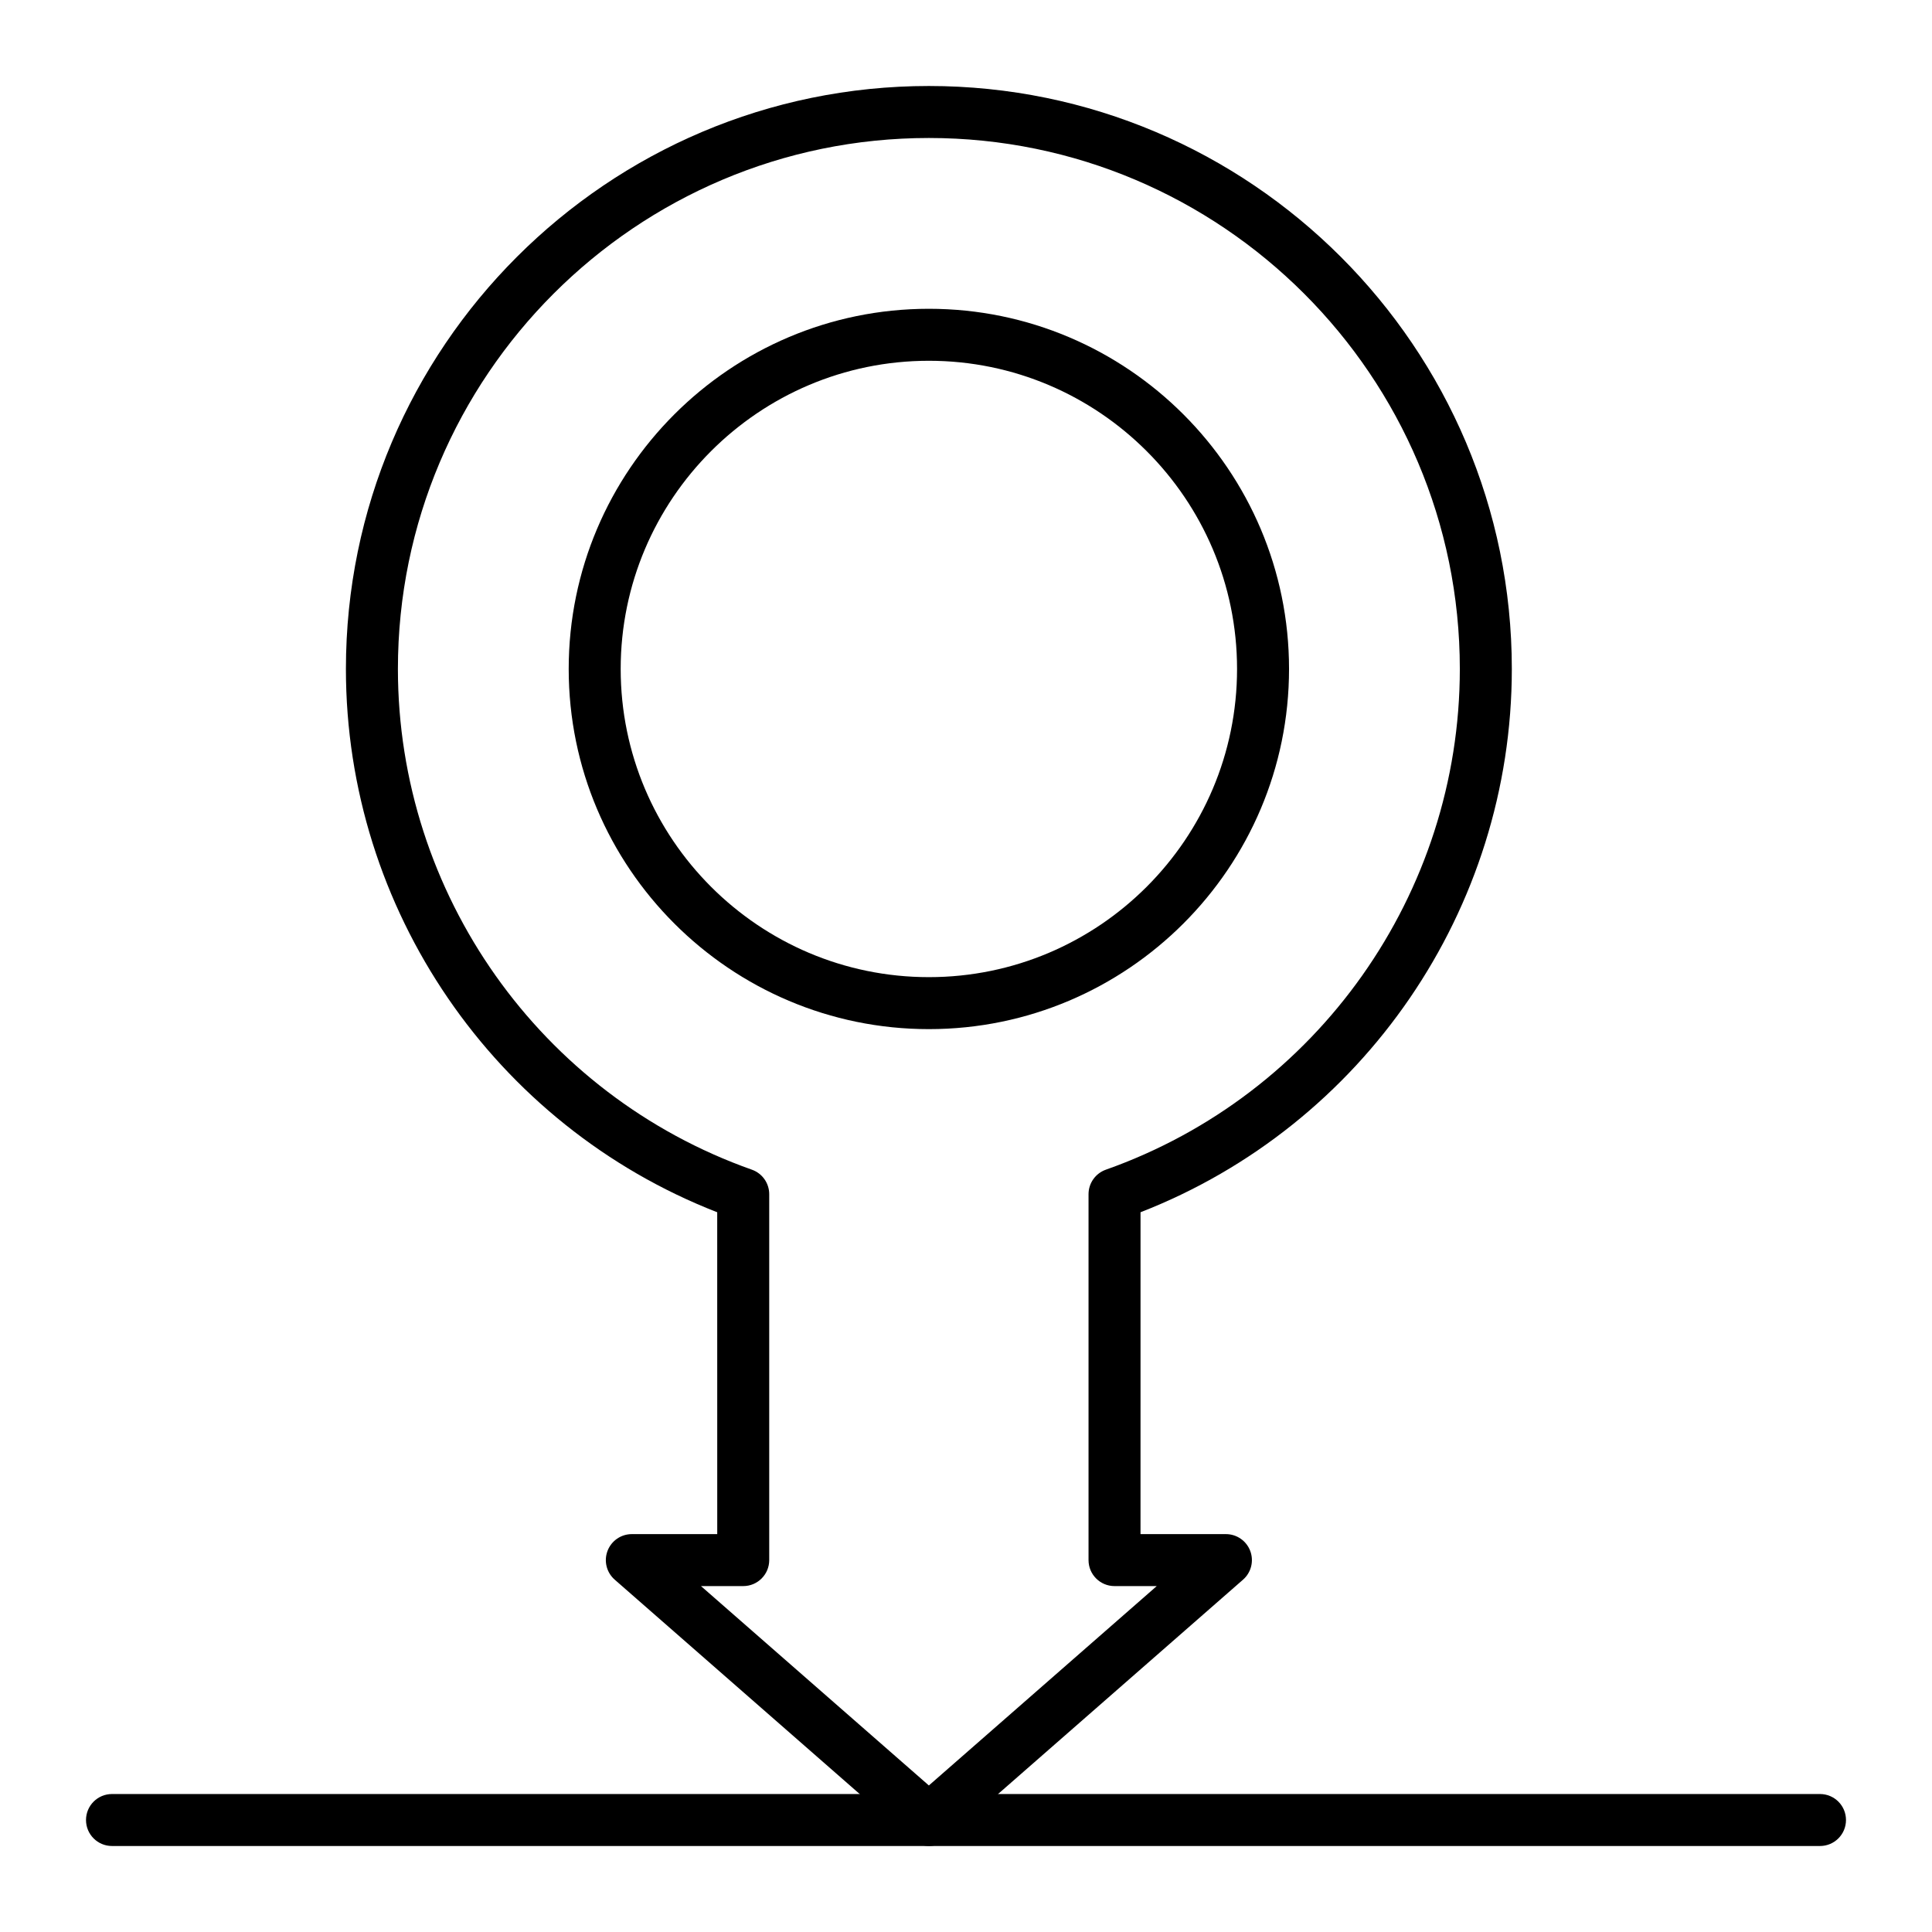
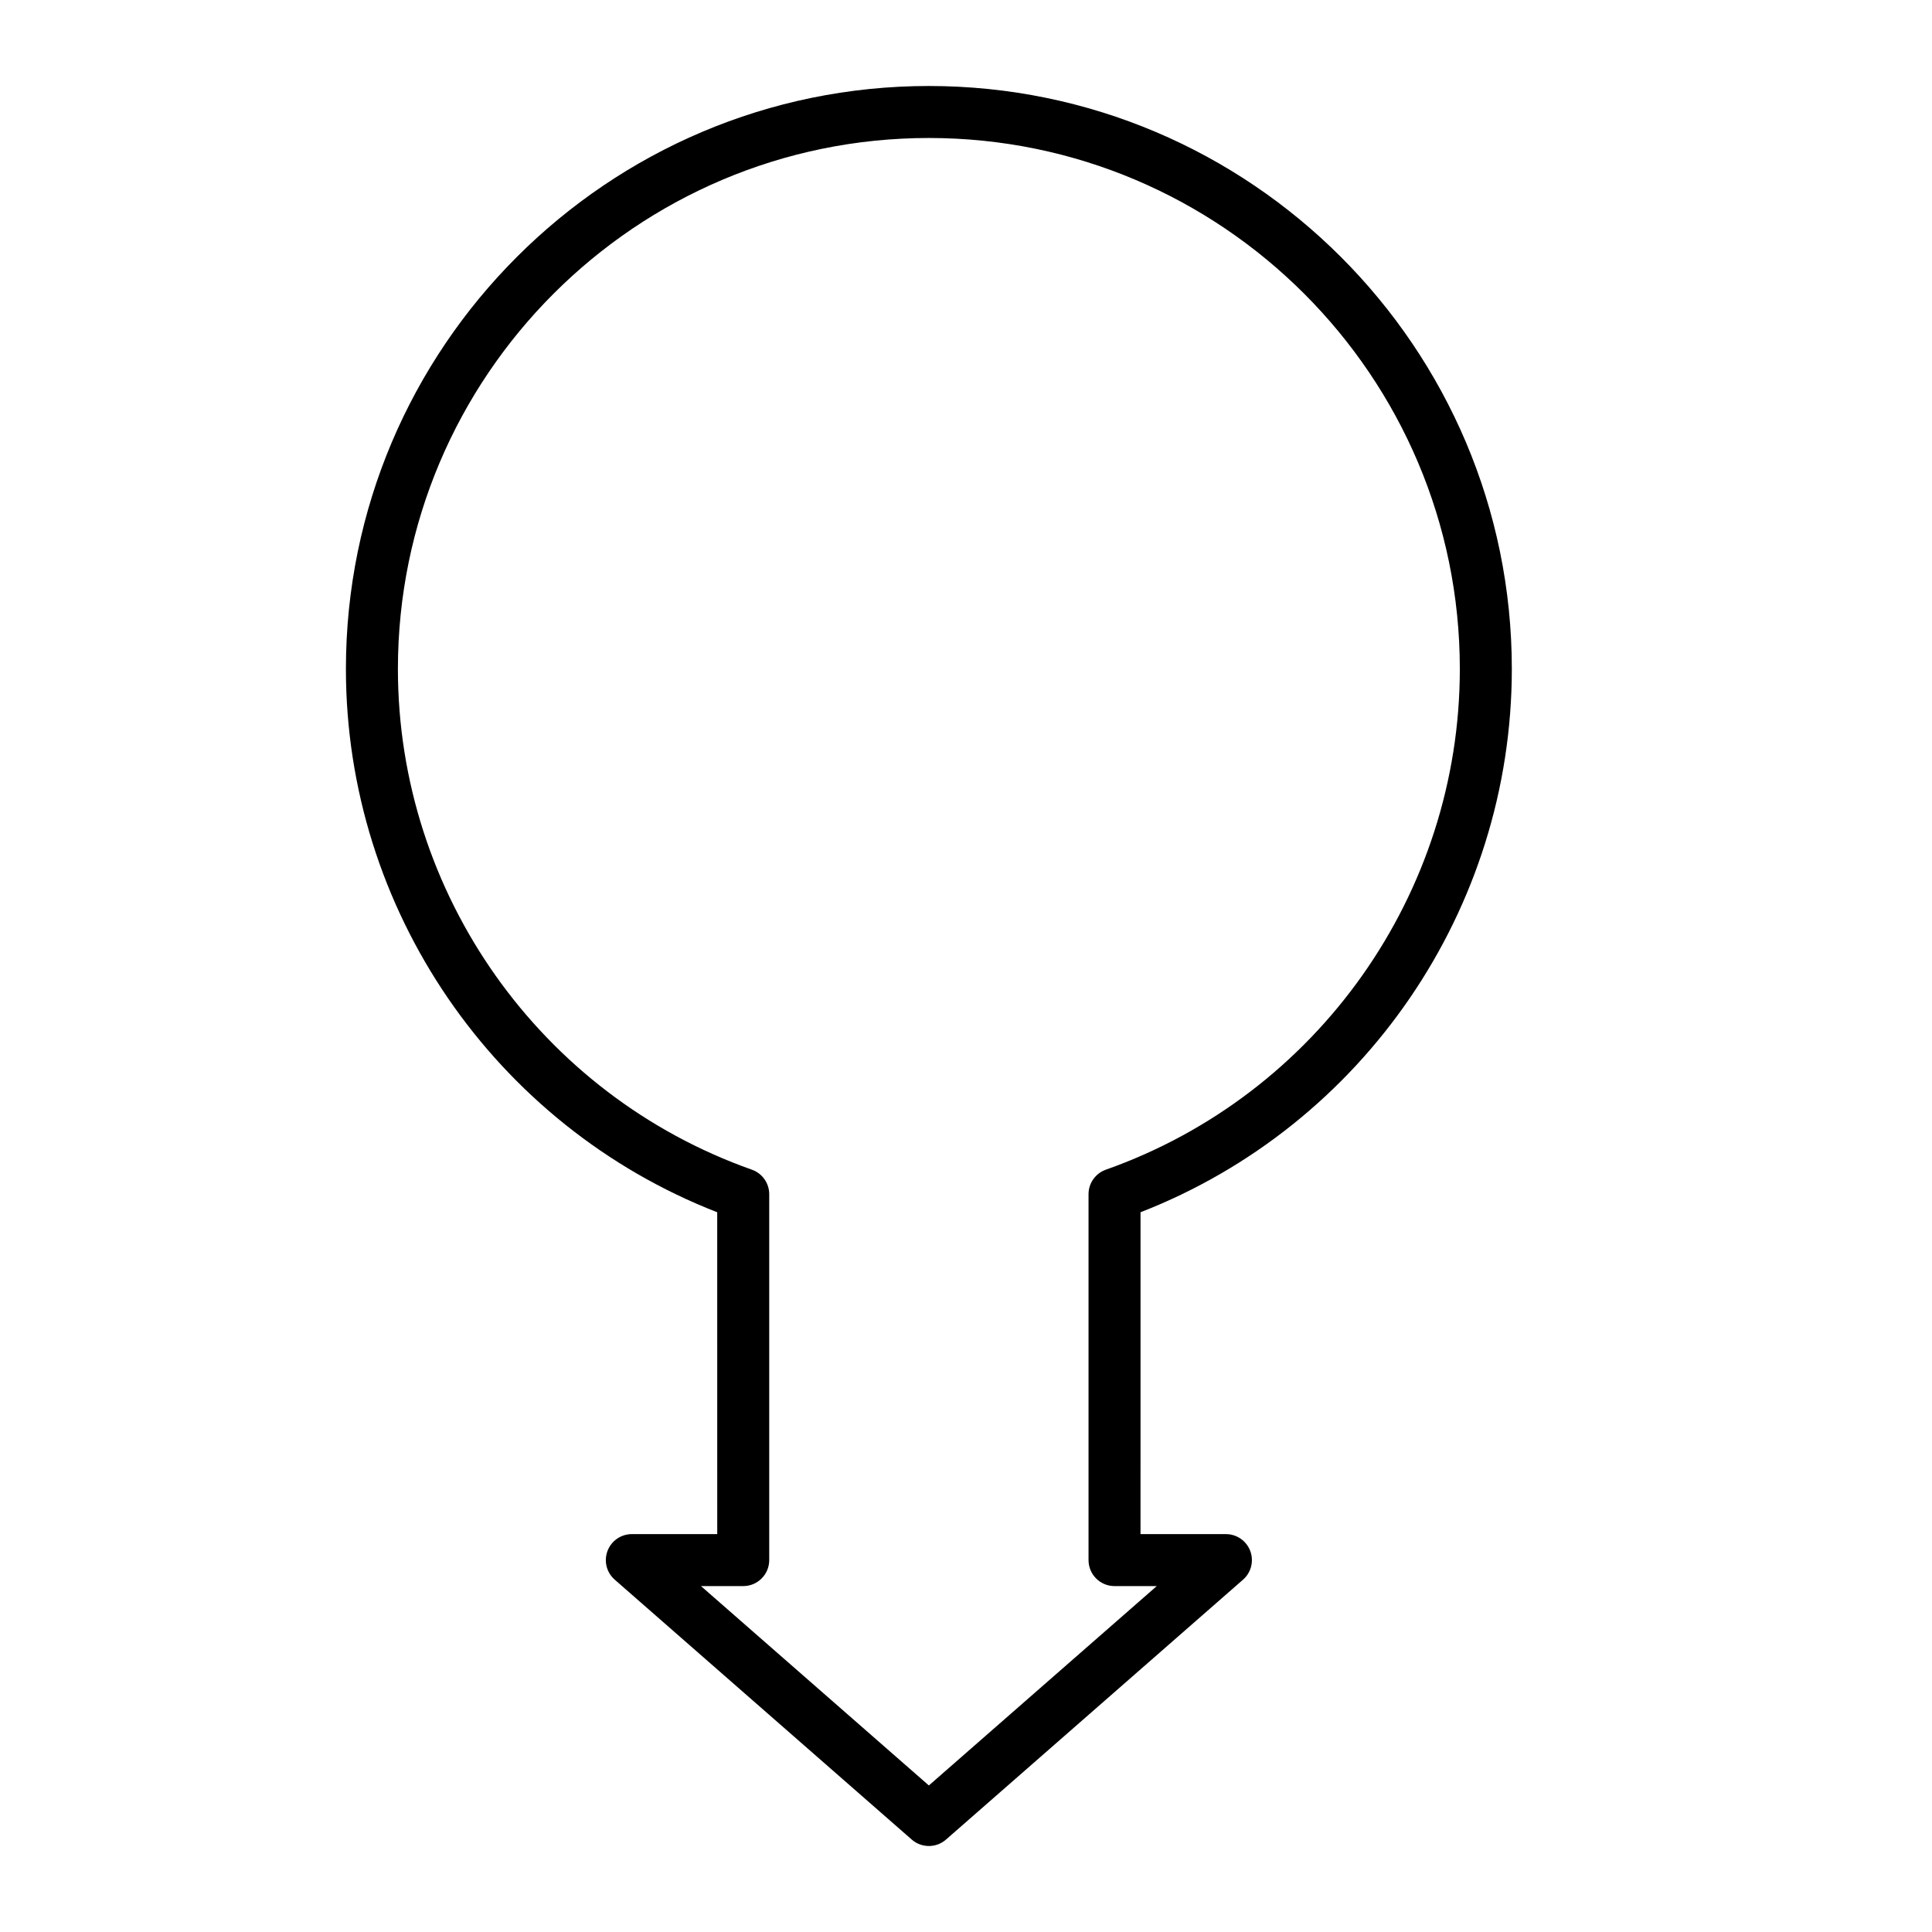
<svg xmlns="http://www.w3.org/2000/svg" fill="#000000" width="800px" height="800px" version="1.1" viewBox="144 144 512 512">
  <g>
-     <path d="m390.16 416.73c-52.629 0-95.449-42.816-95.449-95.449 0-52.629 42.816-95.449 95.449-95.449 52.629 0 95.449 42.816 95.449 95.449-0.004 52.633-42.82 95.449-95.449 95.449zm0-177.12c-45.035 0-81.672 36.637-81.672 81.672s36.637 81.672 81.672 81.672 81.672-36.637 81.672-81.672-36.641-81.672-81.672-81.672z" />
    <path d="m390.16 633.21c-1.617 0-3.238-0.566-4.535-1.703l-78.719-68.879c-2.16-1.891-2.922-4.922-1.91-7.606 1.008-2.688 3.578-4.465 6.449-4.465h22.633l-0.008-85.297c-59.055-23.012-98.398-80.258-98.398-143.98 0-85.184 69.305-154.49 154.49-154.49s154.49 69.305 154.49 154.49c0 63.723-39.344 120.97-98.398 143.98l-0.004 85.297h22.633c2.871 0 5.438 1.777 6.449 4.465 1.008 2.684 0.246 5.719-1.91 7.606l-78.719 68.879c-1.305 1.141-2.922 1.707-4.539 1.707zm-60.391-68.879 60.391 52.836 60.387-52.836h-11.188c-3.805 0-6.887-3.082-6.887-6.887v-96.969c0-2.918 1.84-5.519 4.594-6.496 56.105-19.836 93.805-73.164 93.805-132.7 0-77.59-63.121-140.71-140.71-140.71s-140.71 63.121-140.71 140.71c0 59.535 37.699 112.86 93.809 132.7 2.754 0.973 4.594 3.574 4.594 6.496v96.969c0 3.805-3.082 6.887-6.887 6.887z" />
-     <path d="m626.32 633.21h-452.64c-3.805 0-6.887-3.082-6.887-6.887 0-3.805 3.082-6.887 6.887-6.887h452.64c3.805 0 6.887 3.082 6.887 6.887 0 3.805-3.082 6.887-6.887 6.887z" />
  </g>
</svg>